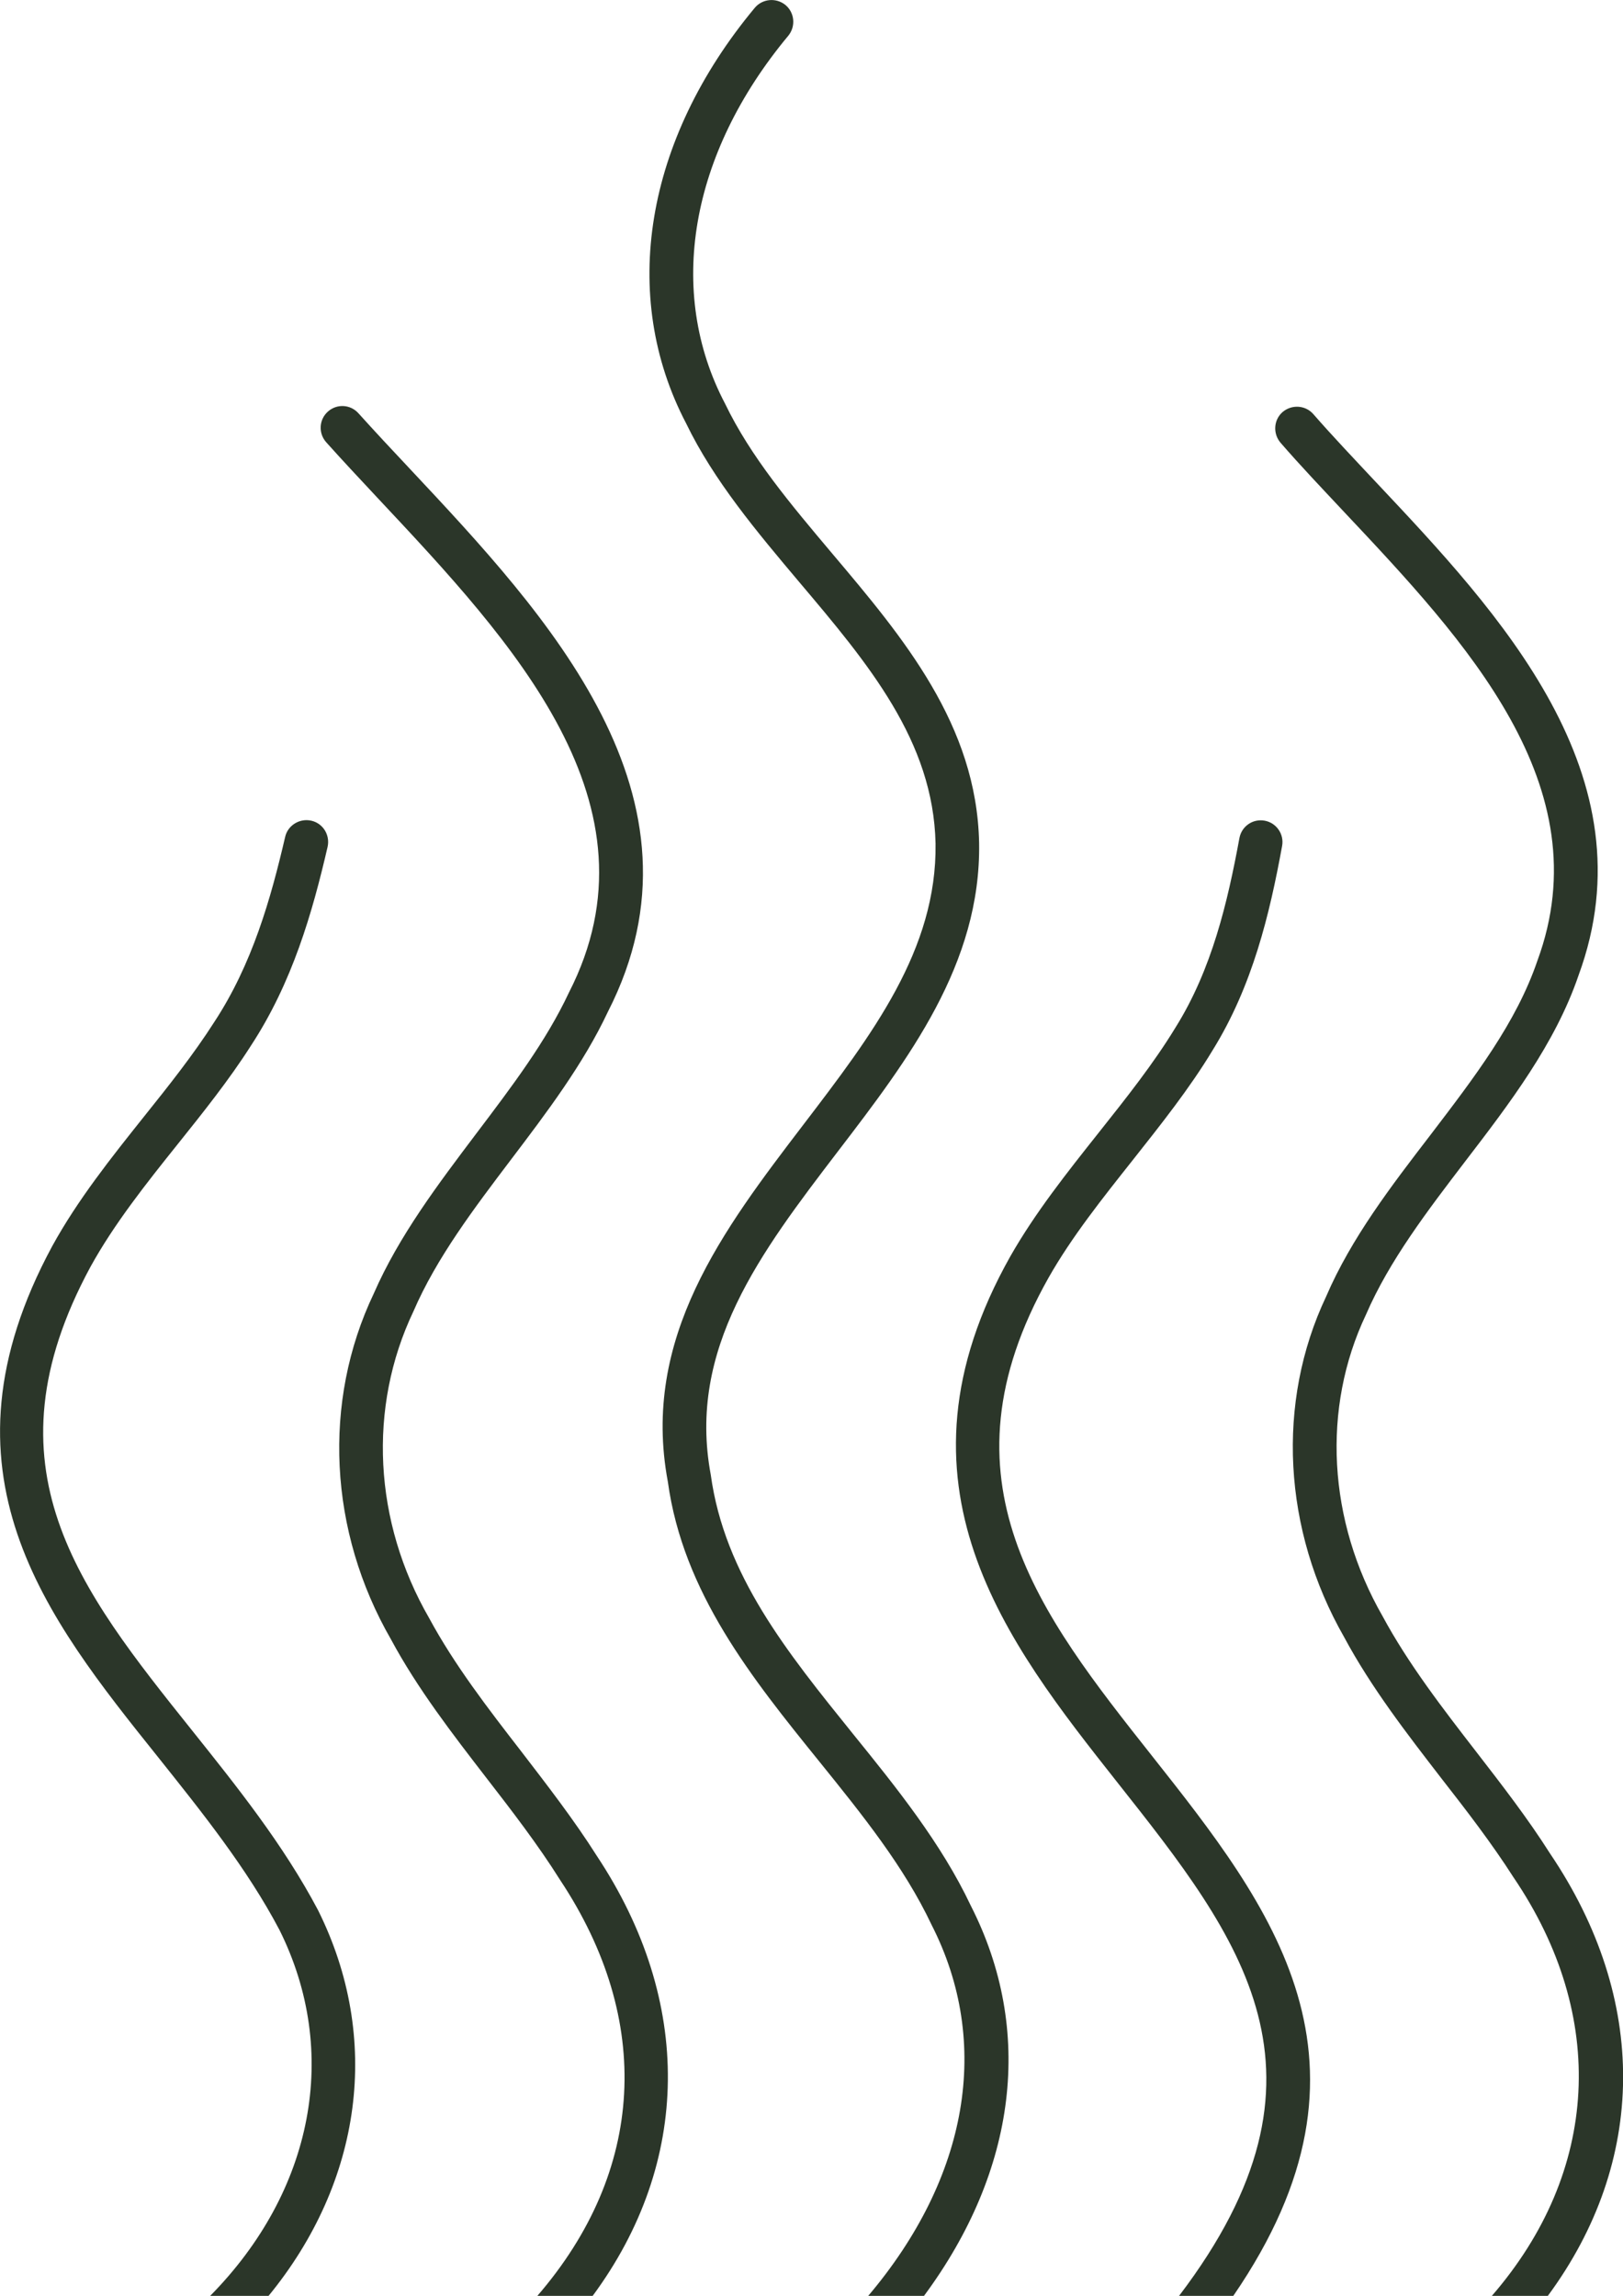
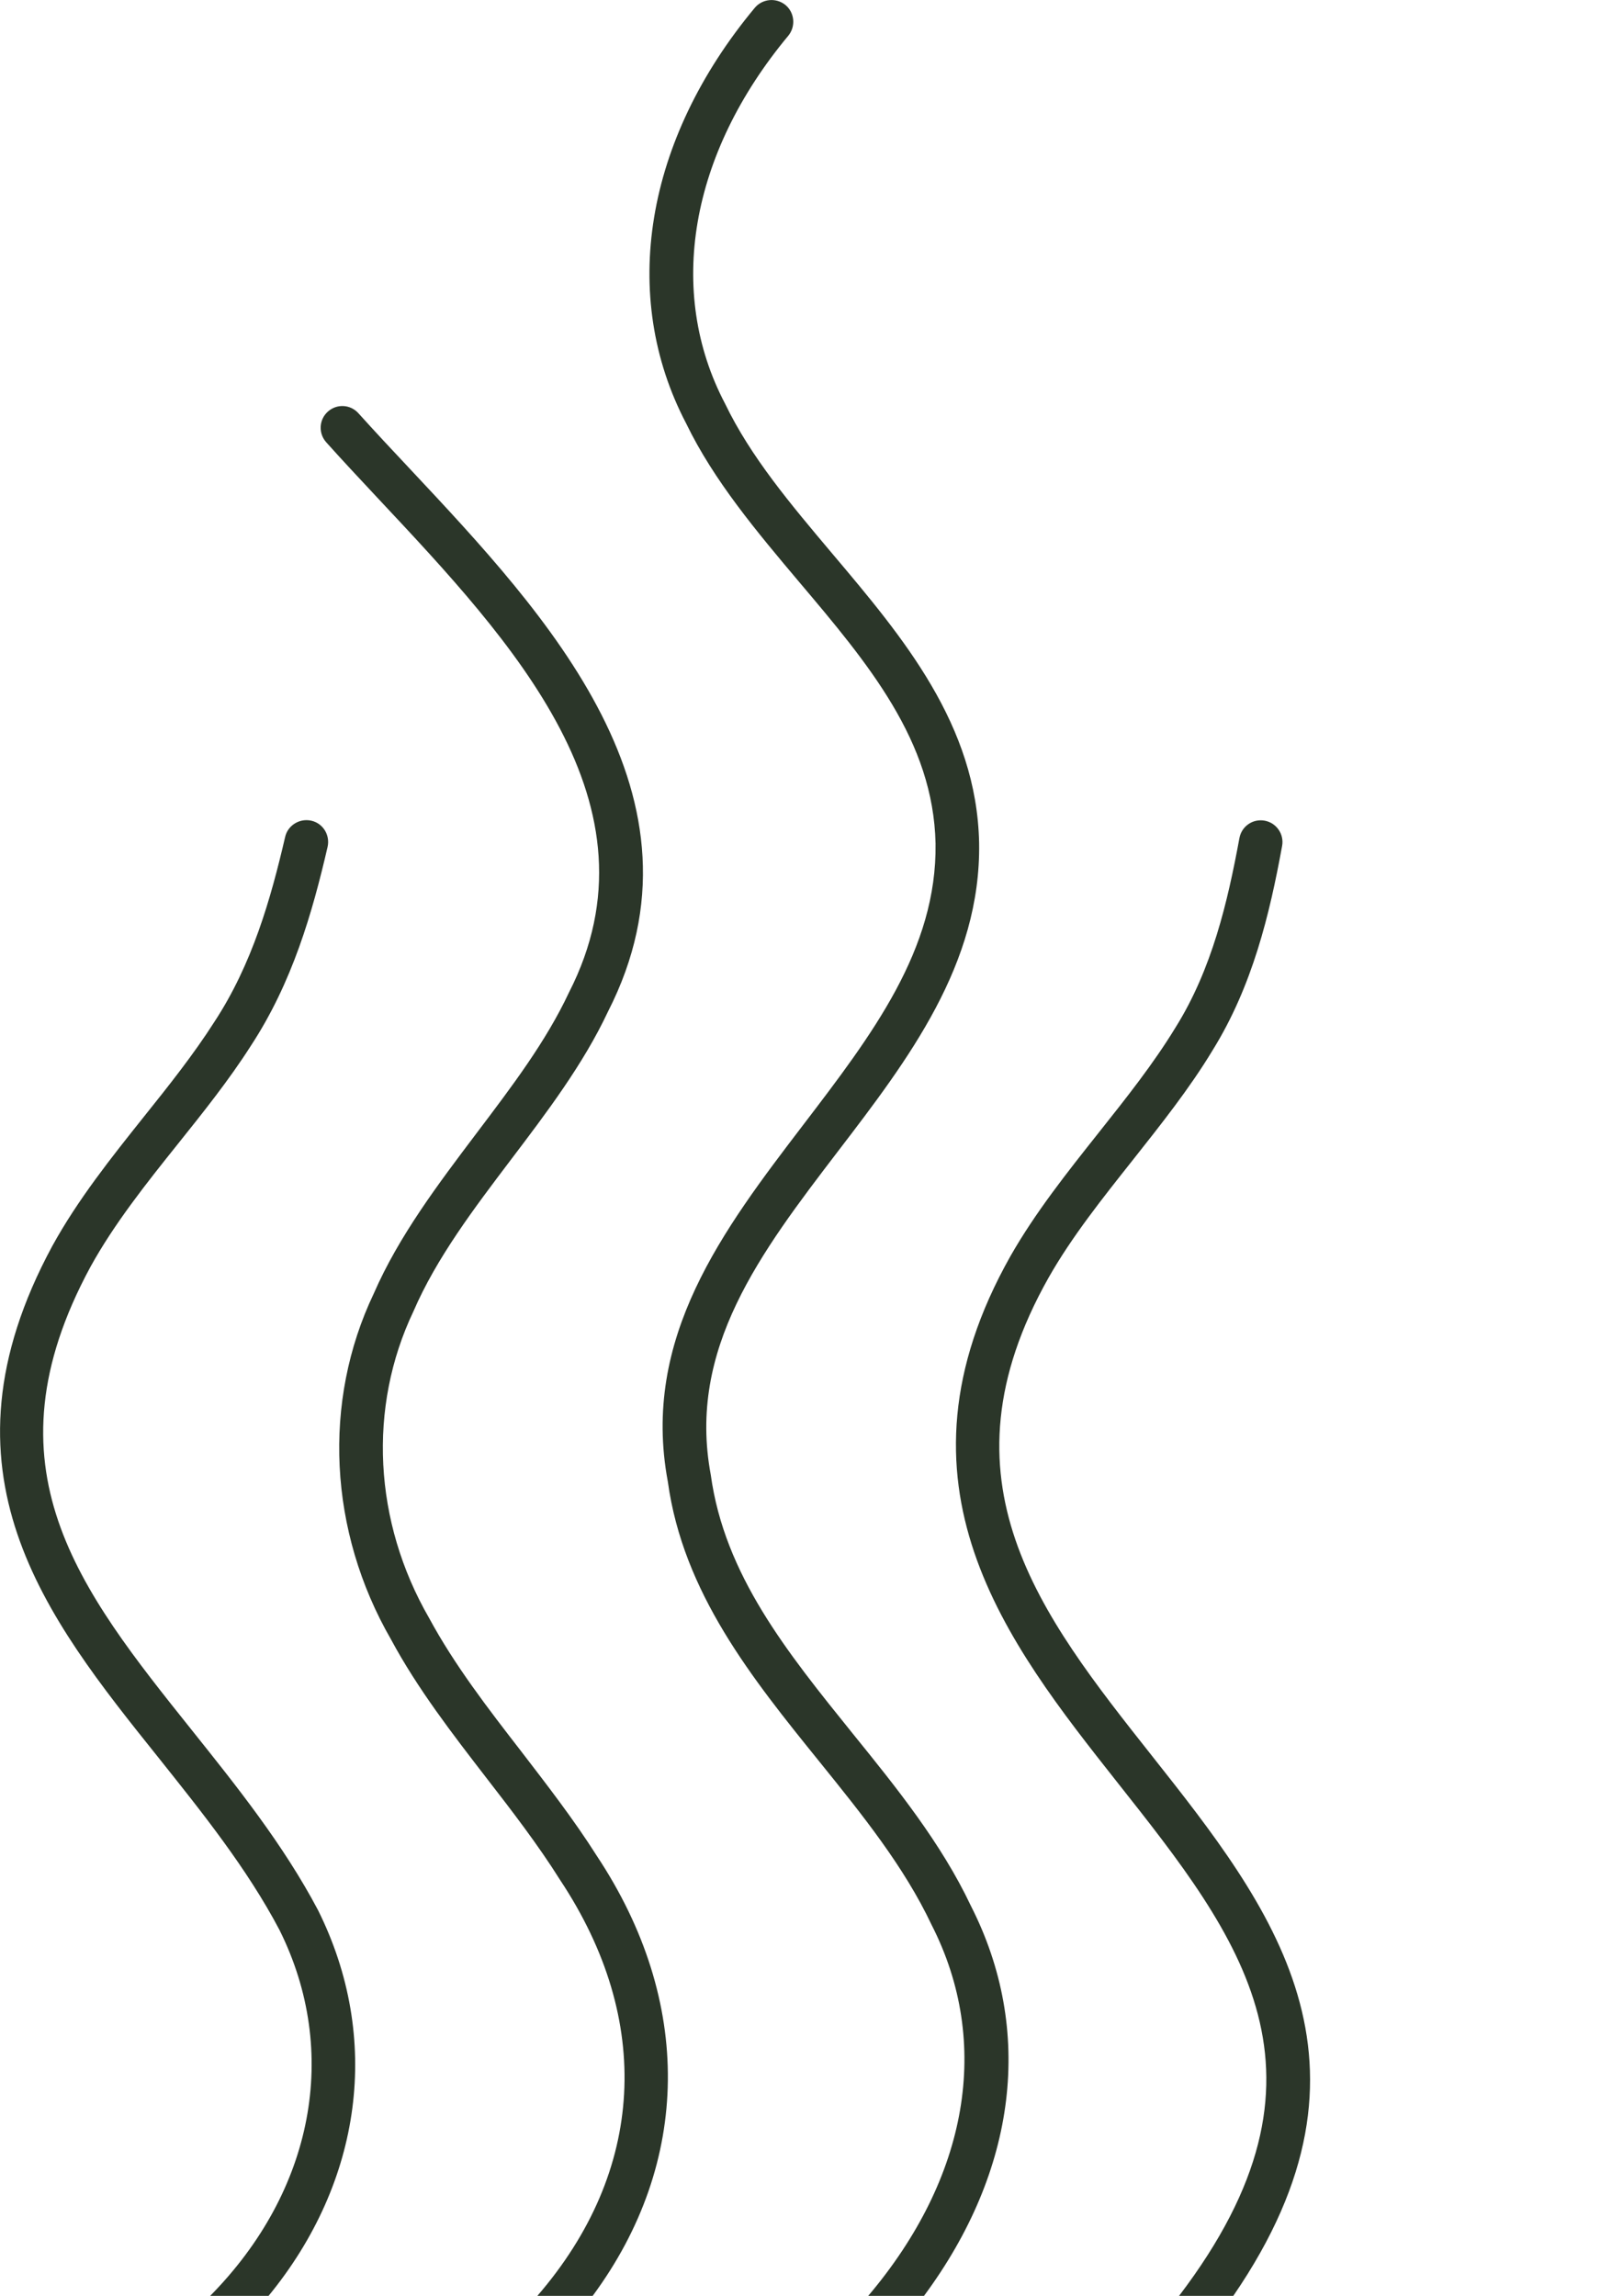
<svg xmlns="http://www.w3.org/2000/svg" viewBox="0 0 74.51 105.41" id="Laag_1">
  <defs>
    <style>.cls-1{fill:#2b3629;}</style>
  </defs>
  <path d="M42.42,105.41h-2.56c4.6-5.44,5.67-11.62,2.91-17.03-1.26-2.67-3.16-5.03-5.17-7.52-3.07-3.8-6.24-7.73-6.94-12.83-1.24-6.61,2.55-11.58,6.22-16.39,3.16-4.14,6.14-8.04,6.07-12.91-.1-4.71-3.09-8.26-6.27-12.02-1.92-2.28-3.91-4.64-5.18-7.27-3.07-5.86-1.9-13.01,3.15-19.08.35-.42.98-.48,1.41-.13.42.35.48.98.13,1.41-4.52,5.43-5.61,11.75-2.9,16.9,1.17,2.43,2.99,4.59,4.92,6.88,3.26,3.86,6.63,7.86,6.74,13.28.09,5.56-3.25,9.94-6.48,14.16-3.56,4.66-6.92,9.07-5.84,14.85.63,4.6,3.5,8.14,6.53,11.9,2,2.47,4.06,5.03,5.41,7.89,2.91,5.71,2.12,12.14-2.15,17.91Z" class="cls-1" />
-   <path d="M71.06,105.41h-2.57c4.93-5.69,5.33-12.83.99-19.22-.99-1.55-2.16-3.07-3.3-4.53-1.59-2.06-3.23-4.18-4.47-6.49-2.82-4.93-3.13-10.78-.83-15.64,1.15-2.68,3-5.09,4.79-7.42,2.02-2.65,3.94-5.15,4.91-8,2.96-8.03-3.32-14.7-8.85-20.58-1.04-1.11-2.03-2.15-2.94-3.2-.36-.42-.32-1.05.09-1.41.42-.36,1.05-.32,1.41.09.89,1.02,1.87,2.05,2.9,3.15,5.64,5.99,12.65,13.45,9.28,22.62-1.07,3.14-3.17,5.89-5.21,8.55-1.71,2.24-3.48,4.55-4.55,7.03-2.04,4.3-1.75,9.46.76,13.84,1.18,2.19,2.77,4.25,4.31,6.24,1.16,1.5,2.36,3.05,3.38,4.66,4.53,6.7,4.45,14.14-.1,20.31h0Z" class="cls-1" />
  <path d="M56.62,105.41h-2.49c7.75-10.19,2.84-16.4-2.83-23.57-5.07-6.42-10.82-13.69-4.91-24.17,1.14-2,2.61-3.85,4.03-5.64,1.31-1.65,2.54-3.2,3.55-4.86,1.67-2.67,2.39-5.76,2.93-8.69.1-.54.61-.9,1.16-.8.54.1.9.62.8,1.16-.57,3.13-1.36,6.43-3.19,9.38-1.06,1.76-2.4,3.44-3.68,5.06-1.37,1.73-2.79,3.51-3.85,5.38-5.25,9.31-.4,15.45,4.74,21.95,5.47,6.92,11.11,14.06,3.74,24.8Z" class="cls-1" />
  <path d="M12.33,105.41h-2.68c4.75-4.82,5.97-11.2,3.18-16.8-1.49-2.83-3.57-5.42-5.57-7.93-5.15-6.43-10.47-13.09-4.86-23.47,1.17-2.13,2.71-4.06,4.2-5.93,1.13-1.41,2.29-2.87,3.24-4.36,1.74-2.65,2.59-5.65,3.25-8.49.12-.54.67-.87,1.2-.75.54.12.87.66.75,1.2-.7,3.03-1.62,6.23-3.52,9.13-1,1.57-2.2,3.07-3.36,4.52-1.44,1.8-2.92,3.66-4.01,5.64-4.98,9.21-.51,14.8,4.66,21.27,2.06,2.58,4.2,5.25,5.79,8.26,2.93,5.88,2.03,12.46-2.27,17.71Z" class="cls-1" />
  <path d="M27.21,105.41h-2.54c4.94-5.72,5.33-12.64,1.04-19.1-1.01-1.61-2.21-3.17-3.38-4.68-1.55-2.01-3.16-4.09-4.38-6.36-2.86-4.96-3.16-10.91-.79-15.88,1.15-2.64,2.96-5.03,4.71-7.35,1.64-2.17,3.19-4.21,4.25-6.47,4.41-8.63-2.58-16.09-8.75-22.67-.83-.89-1.64-1.75-2.39-2.59-.37-.41-.34-1.04.07-1.41s1.04-.34,1.41.08c.75.83,1.54,1.68,2.37,2.56,6.29,6.71,14.11,15.06,9.08,24.91-1.13,2.41-2.82,4.64-4.45,6.79-1.68,2.22-3.42,4.51-4.48,6.97-2.1,4.41-1.83,9.66.72,14.08,1.16,2.15,2.71,4.16,4.22,6.11,1.19,1.55,2.43,3.15,3.48,4.81,4.43,6.68,4.33,14.08-.19,20.2Z" class="cls-1" />
</svg>